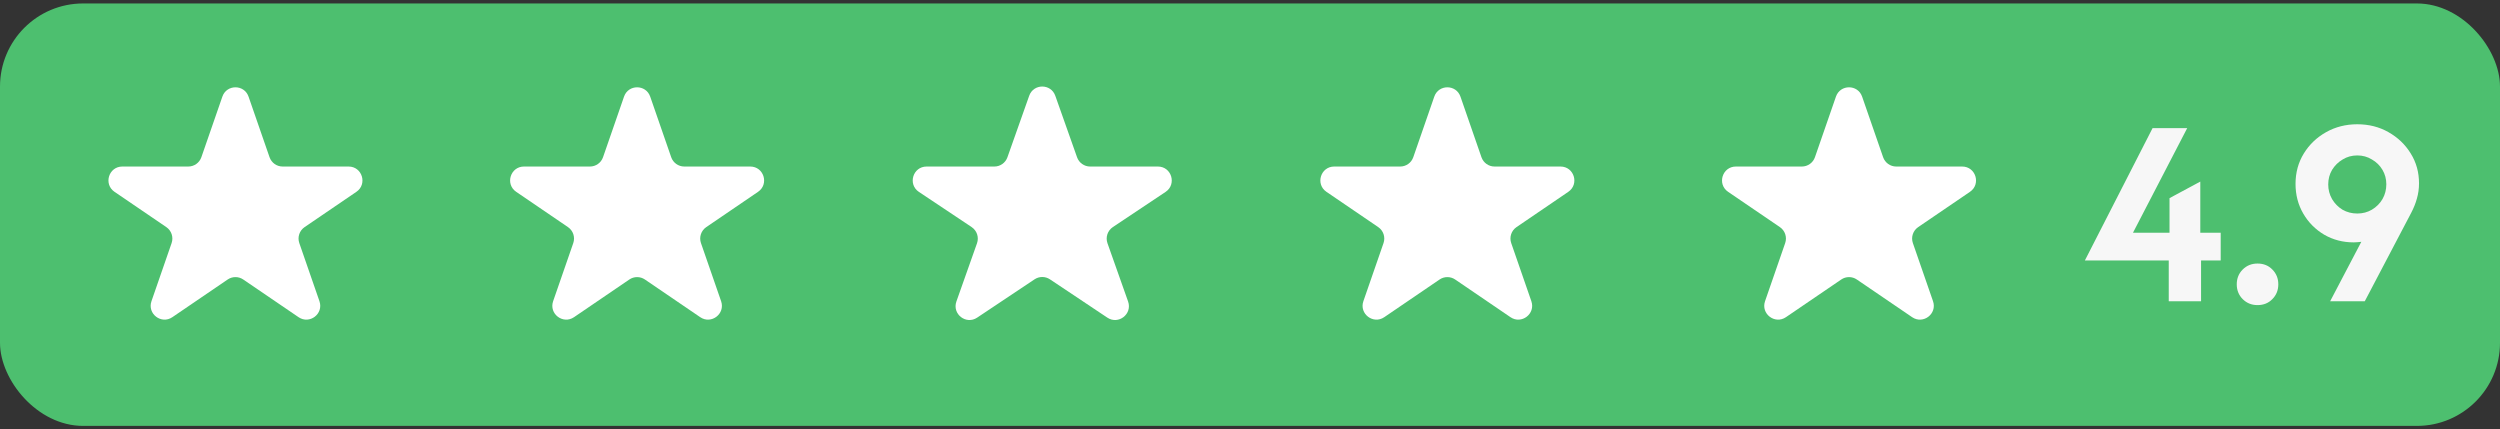
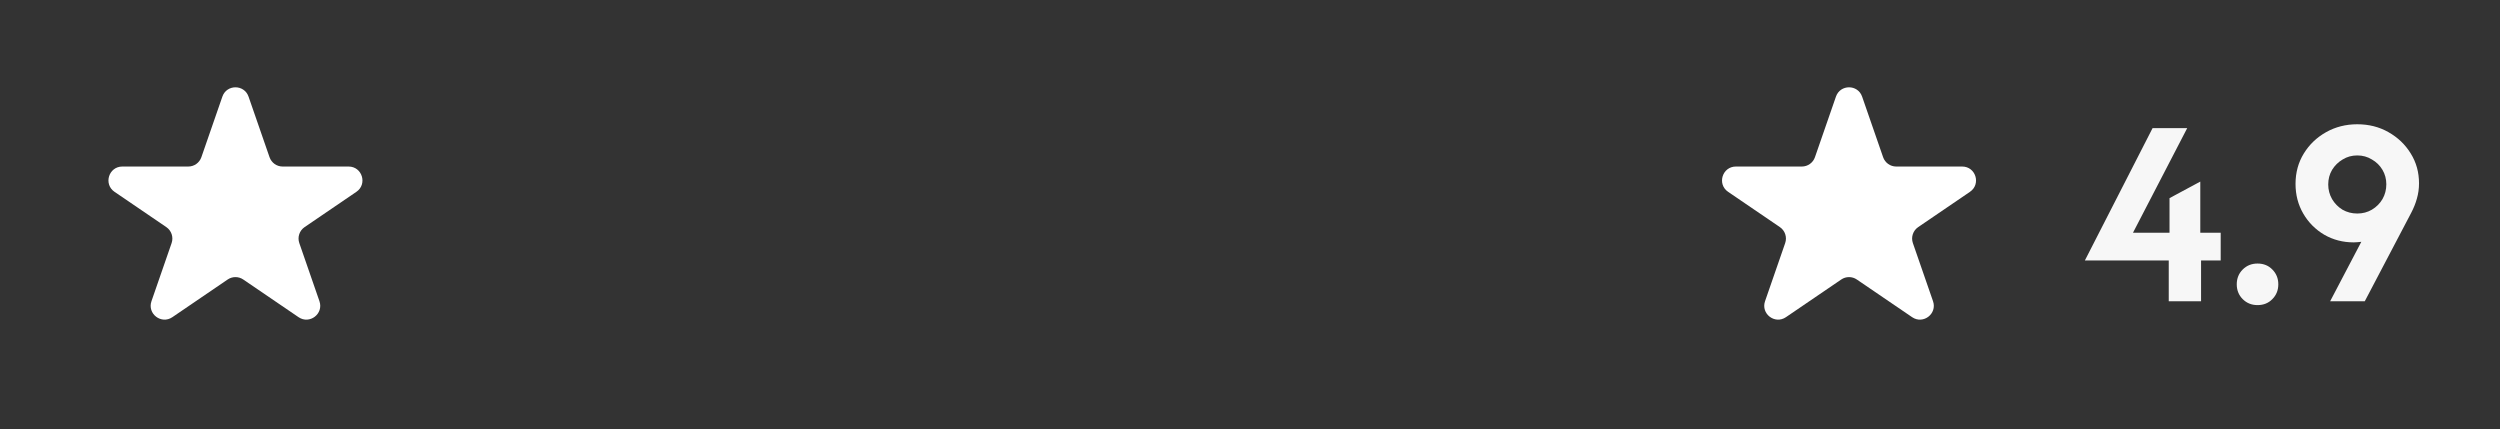
<svg xmlns="http://www.w3.org/2000/svg" width="361" height="62" viewBox="0 0 361 62" fill="none">
  <rect x="0" y="0" width="361" height="62" fill="#333333" stroke="none" />
-   <rect y="0.5" width="361" height="61" rx="12" fill="#4DBF6F" />
  <path d="M32.11 13.953C32.732 12.159 35.268 12.159 35.89 13.953L38.922 22.702C39.201 23.507 39.96 24.047 40.812 24.047H50.336C52.305 24.047 53.089 26.592 51.462 27.7L43.984 32.794C43.237 33.303 42.924 34.248 43.22 35.102L46.128 43.493C46.759 45.313 44.704 46.885 43.112 45.801L35.126 40.361C34.447 39.898 33.553 39.898 32.874 40.361L24.888 45.801C23.296 46.885 21.241 45.313 21.872 43.493L24.78 35.102C25.076 34.248 24.763 33.303 24.016 32.794L16.538 27.7C14.911 26.592 15.695 24.047 17.664 24.047H27.188C28.04 24.047 28.799 23.507 29.078 22.702L32.11 13.953Z" fill="white" />
-   <path d="M90.11 13.953C90.732 12.159 93.268 12.159 93.89 13.953L96.922 22.702C97.201 23.507 97.96 24.047 98.812 24.047H108.336C110.305 24.047 111.089 26.592 109.462 27.7L101.984 32.794C101.237 33.303 100.924 34.248 101.22 35.102L104.128 43.493C104.759 45.313 102.704 46.885 101.112 45.801L93.126 40.361C92.447 39.898 91.553 39.898 90.874 40.361L82.888 45.801C81.296 46.885 79.241 45.313 79.872 43.493L82.78 35.102C83.076 34.248 82.763 33.303 82.016 32.794L74.538 27.7C72.911 26.592 73.695 24.047 75.664 24.047H85.188C86.04 24.047 86.799 23.507 87.078 22.702L90.11 13.953Z" fill="white" />
-   <path d="M148.615 13.829C149.243 12.052 151.757 12.052 152.385 13.829L155.529 22.714C155.812 23.513 156.567 24.047 157.414 24.047H167.2C169.178 24.047 169.956 26.613 168.31 27.711L160.695 32.792C159.933 33.3 159.614 34.26 159.919 35.123L162.896 43.535C163.537 45.349 161.5 46.934 159.9 45.866L151.61 40.335C150.938 39.886 150.062 39.886 149.39 40.335L141.1 45.866C139.5 46.934 137.463 45.349 138.104 43.535L141.081 35.123C141.386 34.26 141.067 33.3 140.305 32.792L132.69 27.711C131.044 26.613 131.822 24.047 133.8 24.047H143.586C144.433 24.047 145.188 23.513 145.471 22.714L148.615 13.829Z" fill="white" />
-   <path d="M207.11 13.953C207.732 12.159 210.268 12.159 210.89 13.953L213.922 22.702C214.201 23.507 214.96 24.047 215.812 24.047H225.336C227.305 24.047 228.089 26.592 226.462 27.7L218.984 32.794C218.237 33.303 217.924 34.248 218.22 35.102L221.128 43.493C221.759 45.313 219.704 46.885 218.112 45.801L210.126 40.361C209.447 39.898 208.553 39.898 207.874 40.361L199.888 45.801C198.296 46.885 196.241 45.313 196.872 43.493L199.78 35.102C200.076 34.248 199.763 33.303 199.016 32.794L191.538 27.7C189.911 26.592 190.695 24.047 192.664 24.047H202.188C203.04 24.047 203.799 23.507 204.078 22.702L207.11 13.953Z" fill="white" />
  <path d="M265.11 13.953C265.732 12.159 268.268 12.159 268.89 13.953L271.922 22.702C272.201 23.507 272.96 24.047 273.812 24.047H283.336C285.305 24.047 286.089 26.592 284.462 27.7L276.984 32.794C276.237 33.303 275.924 34.248 276.22 35.102L279.128 43.493C279.759 45.313 277.704 46.885 276.112 45.801L268.126 40.361C267.447 39.898 266.553 39.898 265.874 40.361L257.888 45.801C256.296 46.885 254.241 45.313 254.872 43.493L257.78 35.102C258.076 34.248 257.763 33.303 257.016 32.794L249.538 27.7C247.911 26.592 248.695 24.047 250.664 24.047H260.188C261.04 24.047 261.799 23.507 262.078 22.702L265.11 13.953Z" fill="white" />
  <path d="M313.167 43.5V37.611H301.056L310.833 18.5H315.833L308 33.611H313.278V28.611L317.722 26.222V33.611H320.667V37.611H317.833V43.5H313.167ZM325.987 44.056C325.135 44.056 324.422 43.769 323.848 43.194C323.274 42.62 322.987 41.907 322.987 41.056C322.987 40.204 323.274 39.491 323.848 38.917C324.422 38.343 325.135 38.056 325.987 38.056C326.857 38.056 327.57 38.343 328.126 38.917C328.7 39.491 328.987 40.204 328.987 41.056C328.987 41.907 328.7 42.62 328.126 43.194C327.57 43.769 326.857 44.056 325.987 44.056ZM336.474 43.5L340.974 34.917C340.789 34.935 340.604 34.954 340.418 34.972C340.252 34.991 340.076 35 339.891 35C338.317 35 336.891 34.63 335.613 33.889C334.335 33.13 333.326 32.111 332.585 30.833C331.844 29.556 331.474 28.13 331.474 26.556C331.474 24.926 331.872 23.463 332.668 22.167C333.465 20.87 334.539 19.843 335.891 19.083C337.242 18.324 338.742 17.944 340.391 17.944C342.057 17.944 343.557 18.324 344.891 19.083C346.242 19.843 347.317 20.87 348.113 22.167C348.909 23.444 349.307 24.88 349.307 26.472C349.307 27.232 349.205 27.963 349.002 28.667C348.817 29.352 348.539 30.046 348.168 30.75L341.474 43.5H336.474ZM340.391 30.833C341.168 30.833 341.872 30.648 342.502 30.278C343.15 29.889 343.659 29.38 344.03 28.75C344.4 28.102 344.585 27.389 344.585 26.611C344.585 25.852 344.4 25.157 344.03 24.528C343.659 23.898 343.15 23.398 342.502 23.028C341.872 22.639 341.168 22.444 340.391 22.444C339.613 22.444 338.909 22.639 338.28 23.028C337.65 23.398 337.141 23.898 336.752 24.528C336.381 25.157 336.196 25.861 336.196 26.639C336.196 27.398 336.381 28.102 336.752 28.75C337.122 29.38 337.622 29.889 338.252 30.278C338.9 30.648 339.613 30.833 340.391 30.833Z" fill="#F7F7F7" />
</svg>